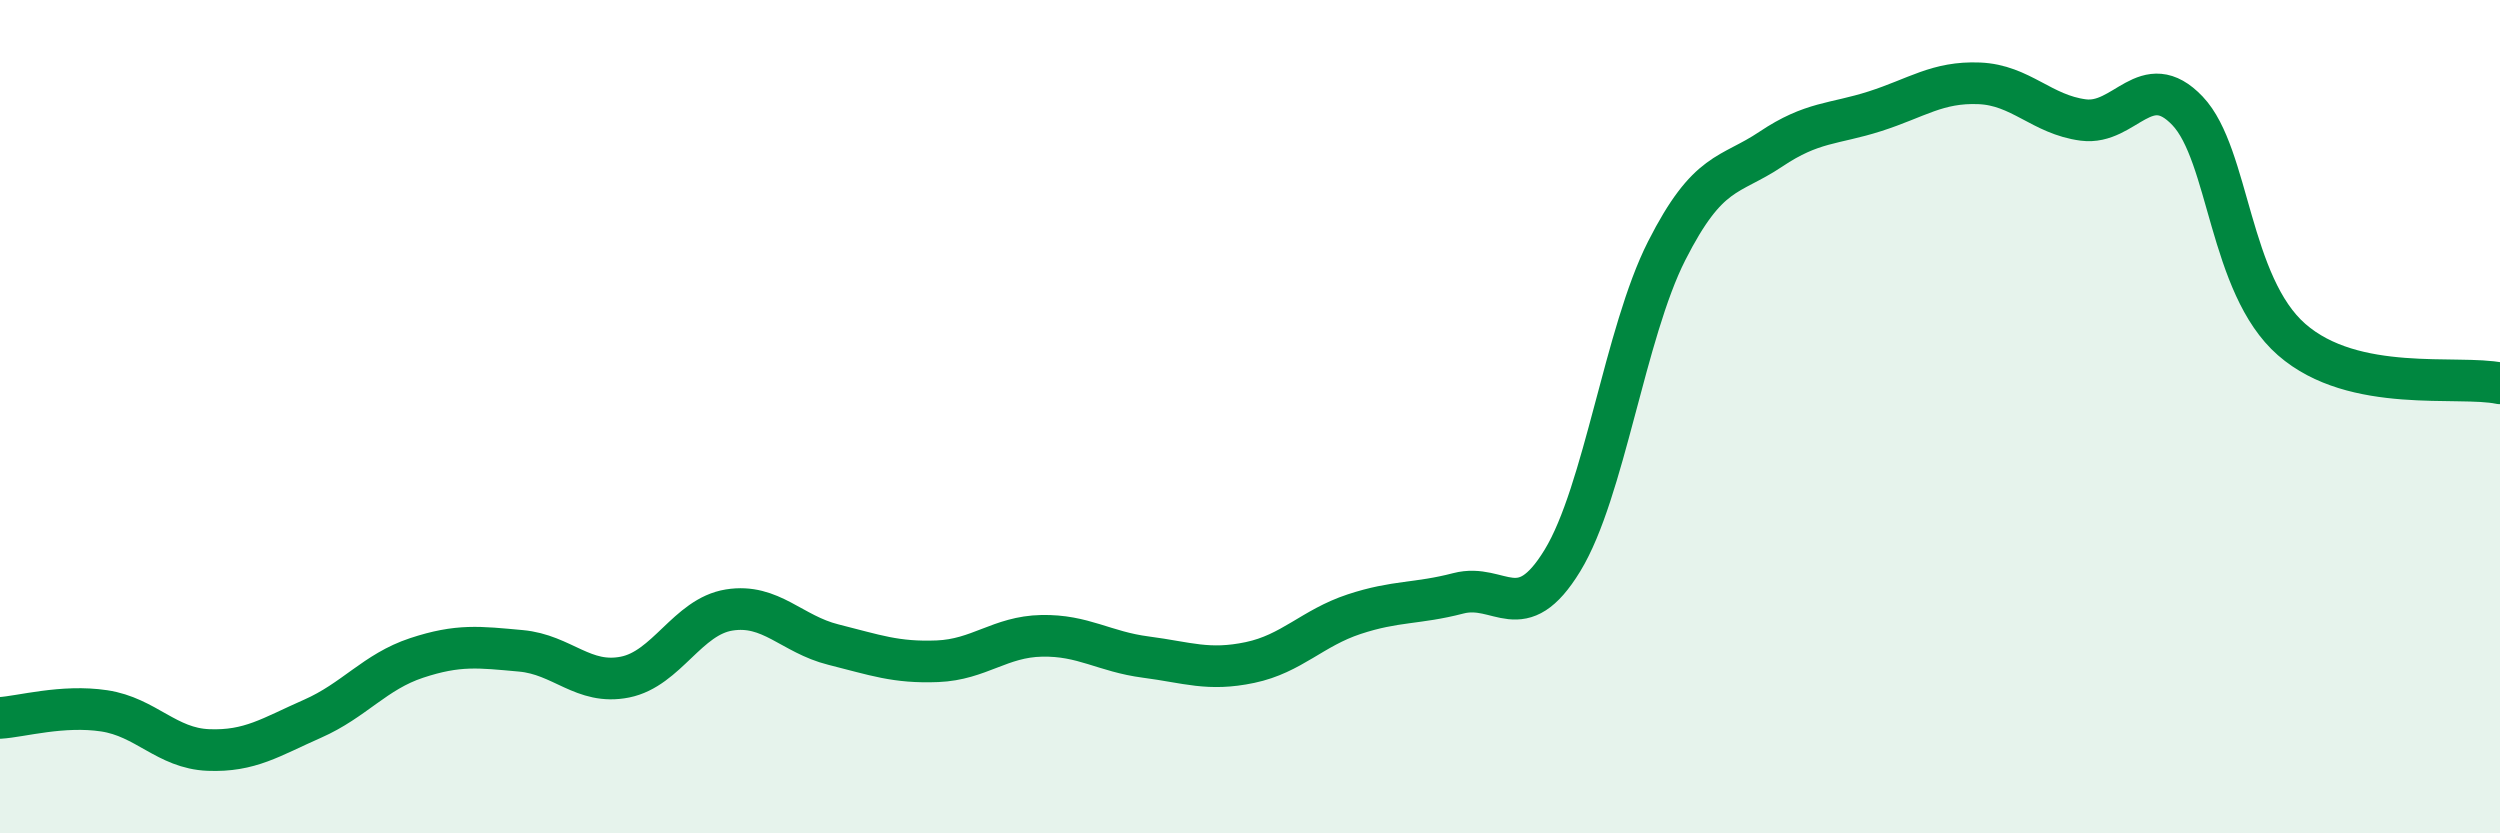
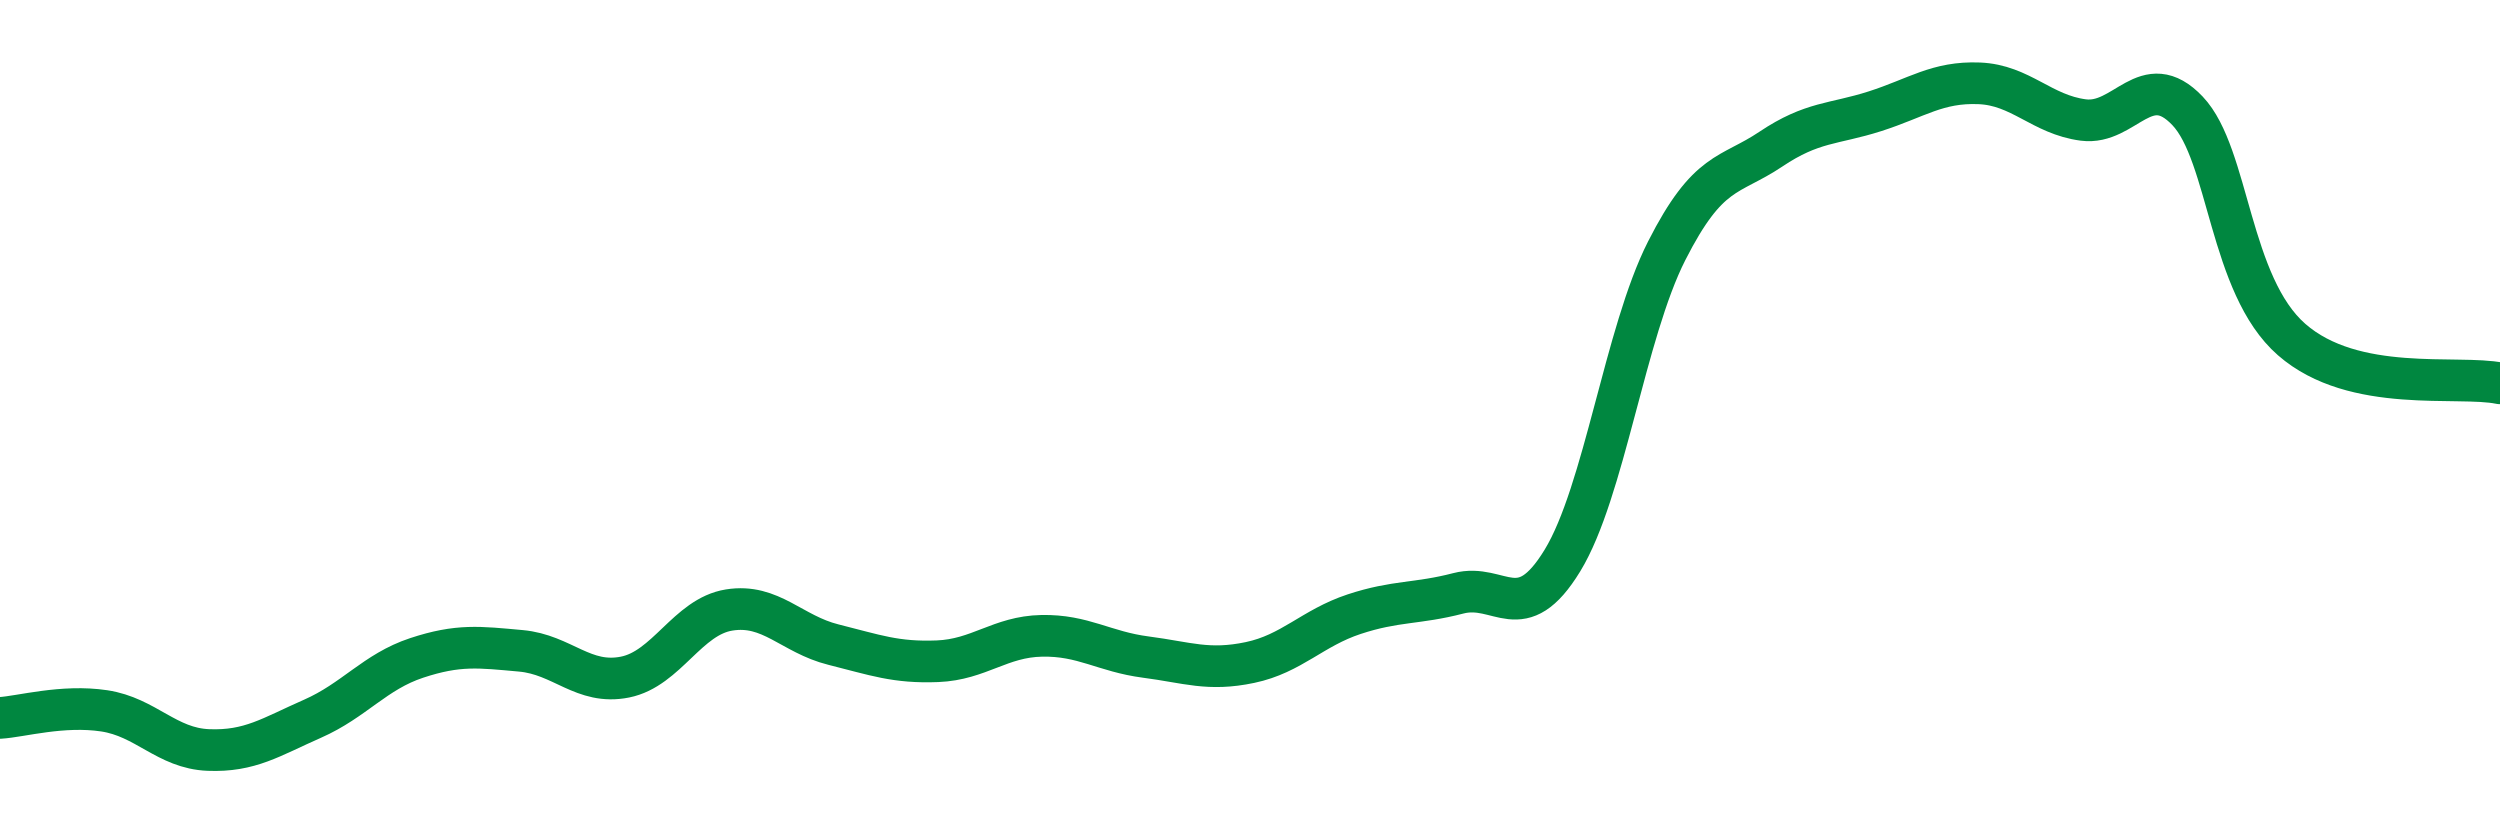
<svg xmlns="http://www.w3.org/2000/svg" width="60" height="20" viewBox="0 0 60 20">
-   <path d="M 0,17.23 C 0.5,17.2 1.5,16.91 2.5,17.06 C 3.5,17.21 4,17.96 5,18 C 6,18.04 6.5,17.69 7.5,17.25 C 8.5,16.81 9,16.12 10,15.79 C 11,15.46 11.5,15.53 12.5,15.62 C 13.5,15.71 14,16.45 15,16.25 C 16,16.05 16.5,14.8 17.5,14.64 C 18.5,14.48 19,15.22 20,15.47 C 21,15.72 21.5,15.91 22.5,15.87 C 23.5,15.83 24,15.28 25,15.26 C 26,15.24 26.5,15.64 27.5,15.77 C 28.5,15.9 29,16.11 30,15.9 C 31,15.69 31.5,15.07 32.5,14.74 C 33.5,14.41 34,14.5 35,14.24 C 36,13.98 36.5,15.09 37.5,13.45 C 38.5,11.81 39,7.99 40,6.02 C 41,4.05 41.5,4.25 42.5,3.58 C 43.5,2.91 44,2.99 45,2.67 C 46,2.35 46.5,1.96 47.5,2 C 48.5,2.04 49,2.75 50,2.88 C 51,3.01 51.5,1.61 52.5,2.66 C 53.5,3.71 53.5,6.84 55,8.15 C 56.5,9.46 59,8.99 60,9.2L60 20L0 20Z" fill="#008740" opacity="0.1" stroke-linecap="round" stroke-linejoin="round" />
  <path d="M 0,17.23 C 0.5,17.2 1.5,16.91 2.5,17.06 C 3.5,17.21 4,17.96 5,18 C 6,18.04 6.5,17.69 7.5,17.25 C 8.5,16.81 9,16.12 10,15.79 C 11,15.46 11.5,15.53 12.5,15.62 C 13.5,15.71 14,16.45 15,16.25 C 16,16.05 16.5,14.8 17.5,14.64 C 18.5,14.48 19,15.22 20,15.47 C 21,15.72 21.5,15.91 22.5,15.87 C 23.5,15.83 24,15.28 25,15.26 C 26,15.24 26.5,15.64 27.5,15.77 C 28.5,15.9 29,16.11 30,15.9 C 31,15.69 31.5,15.07 32.5,14.74 C 33.5,14.41 34,14.5 35,14.24 C 36,13.98 36.5,15.09 37.5,13.45 C 38.5,11.81 39,7.99 40,6.02 C 41,4.05 41.5,4.25 42.5,3.58 C 43.5,2.91 44,2.99 45,2.67 C 46,2.35 46.5,1.96 47.5,2 C 48.5,2.04 49,2.75 50,2.88 C 51,3.01 51.5,1.61 52.5,2.66 C 53.5,3.71 53.5,6.84 55,8.15 C 56.5,9.46 59,8.99 60,9.2" stroke="#008740" stroke-width="1" fill="none" stroke-linecap="round" stroke-linejoin="round" />
</svg>